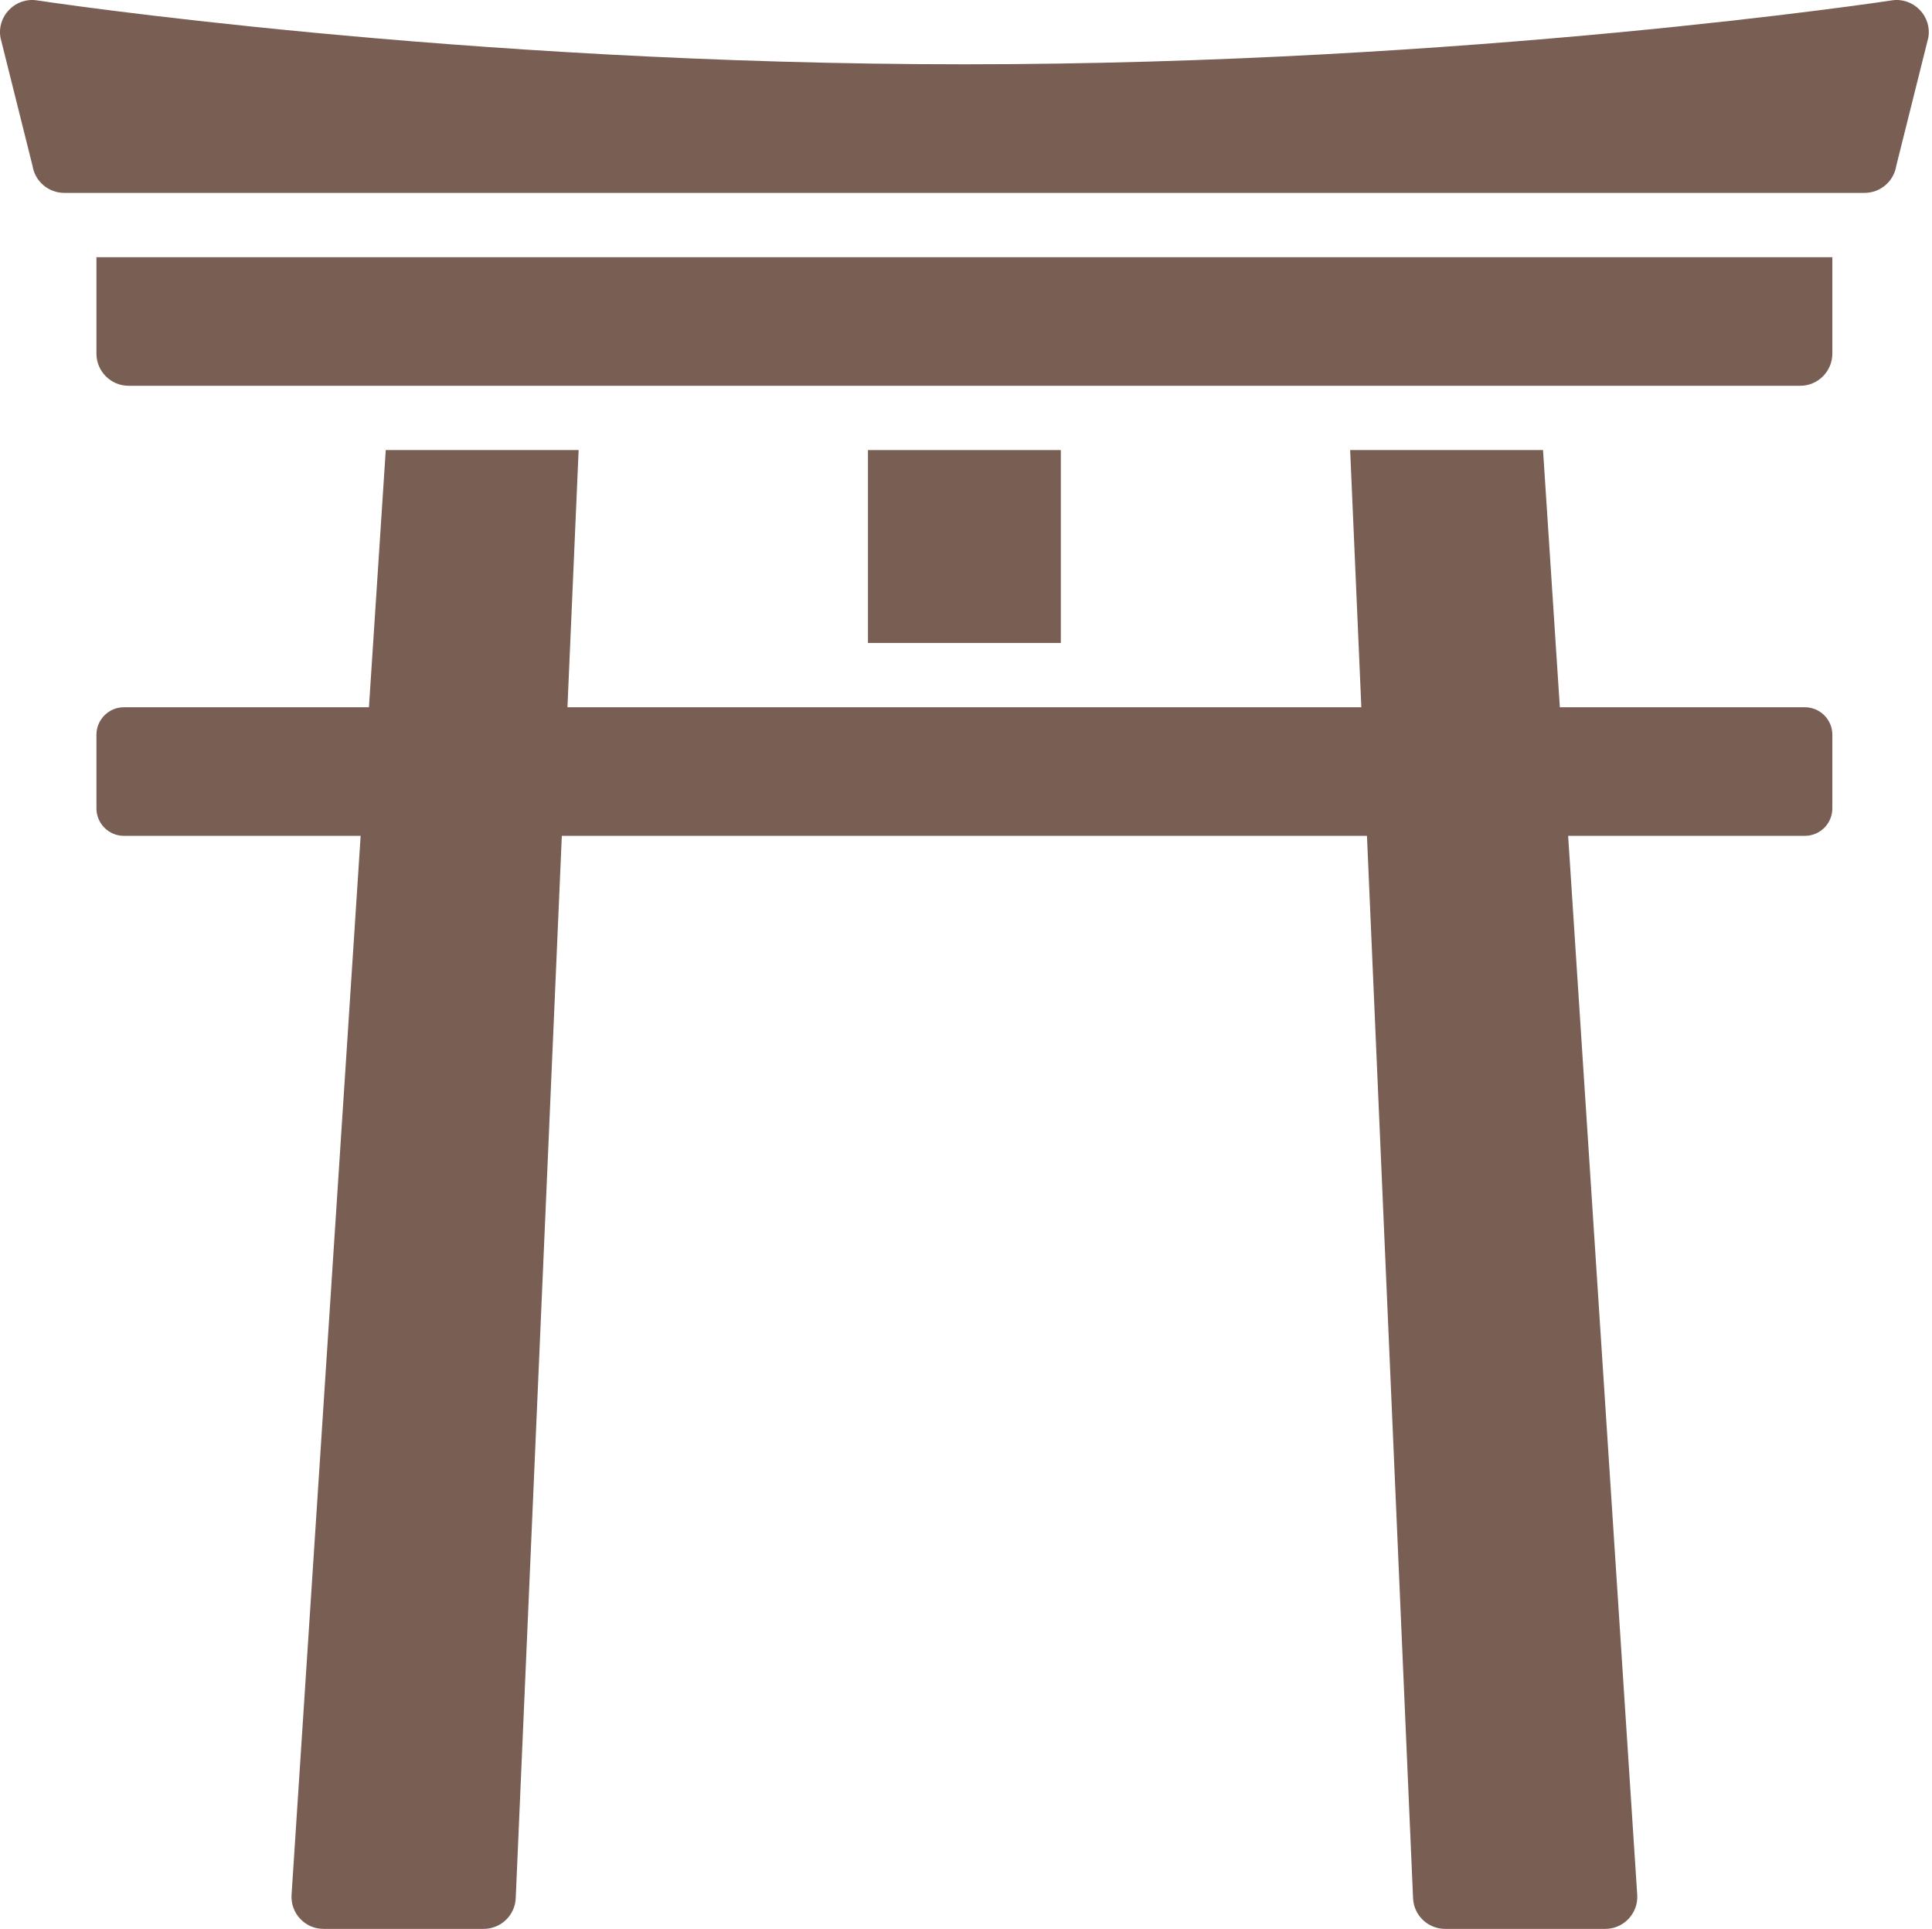
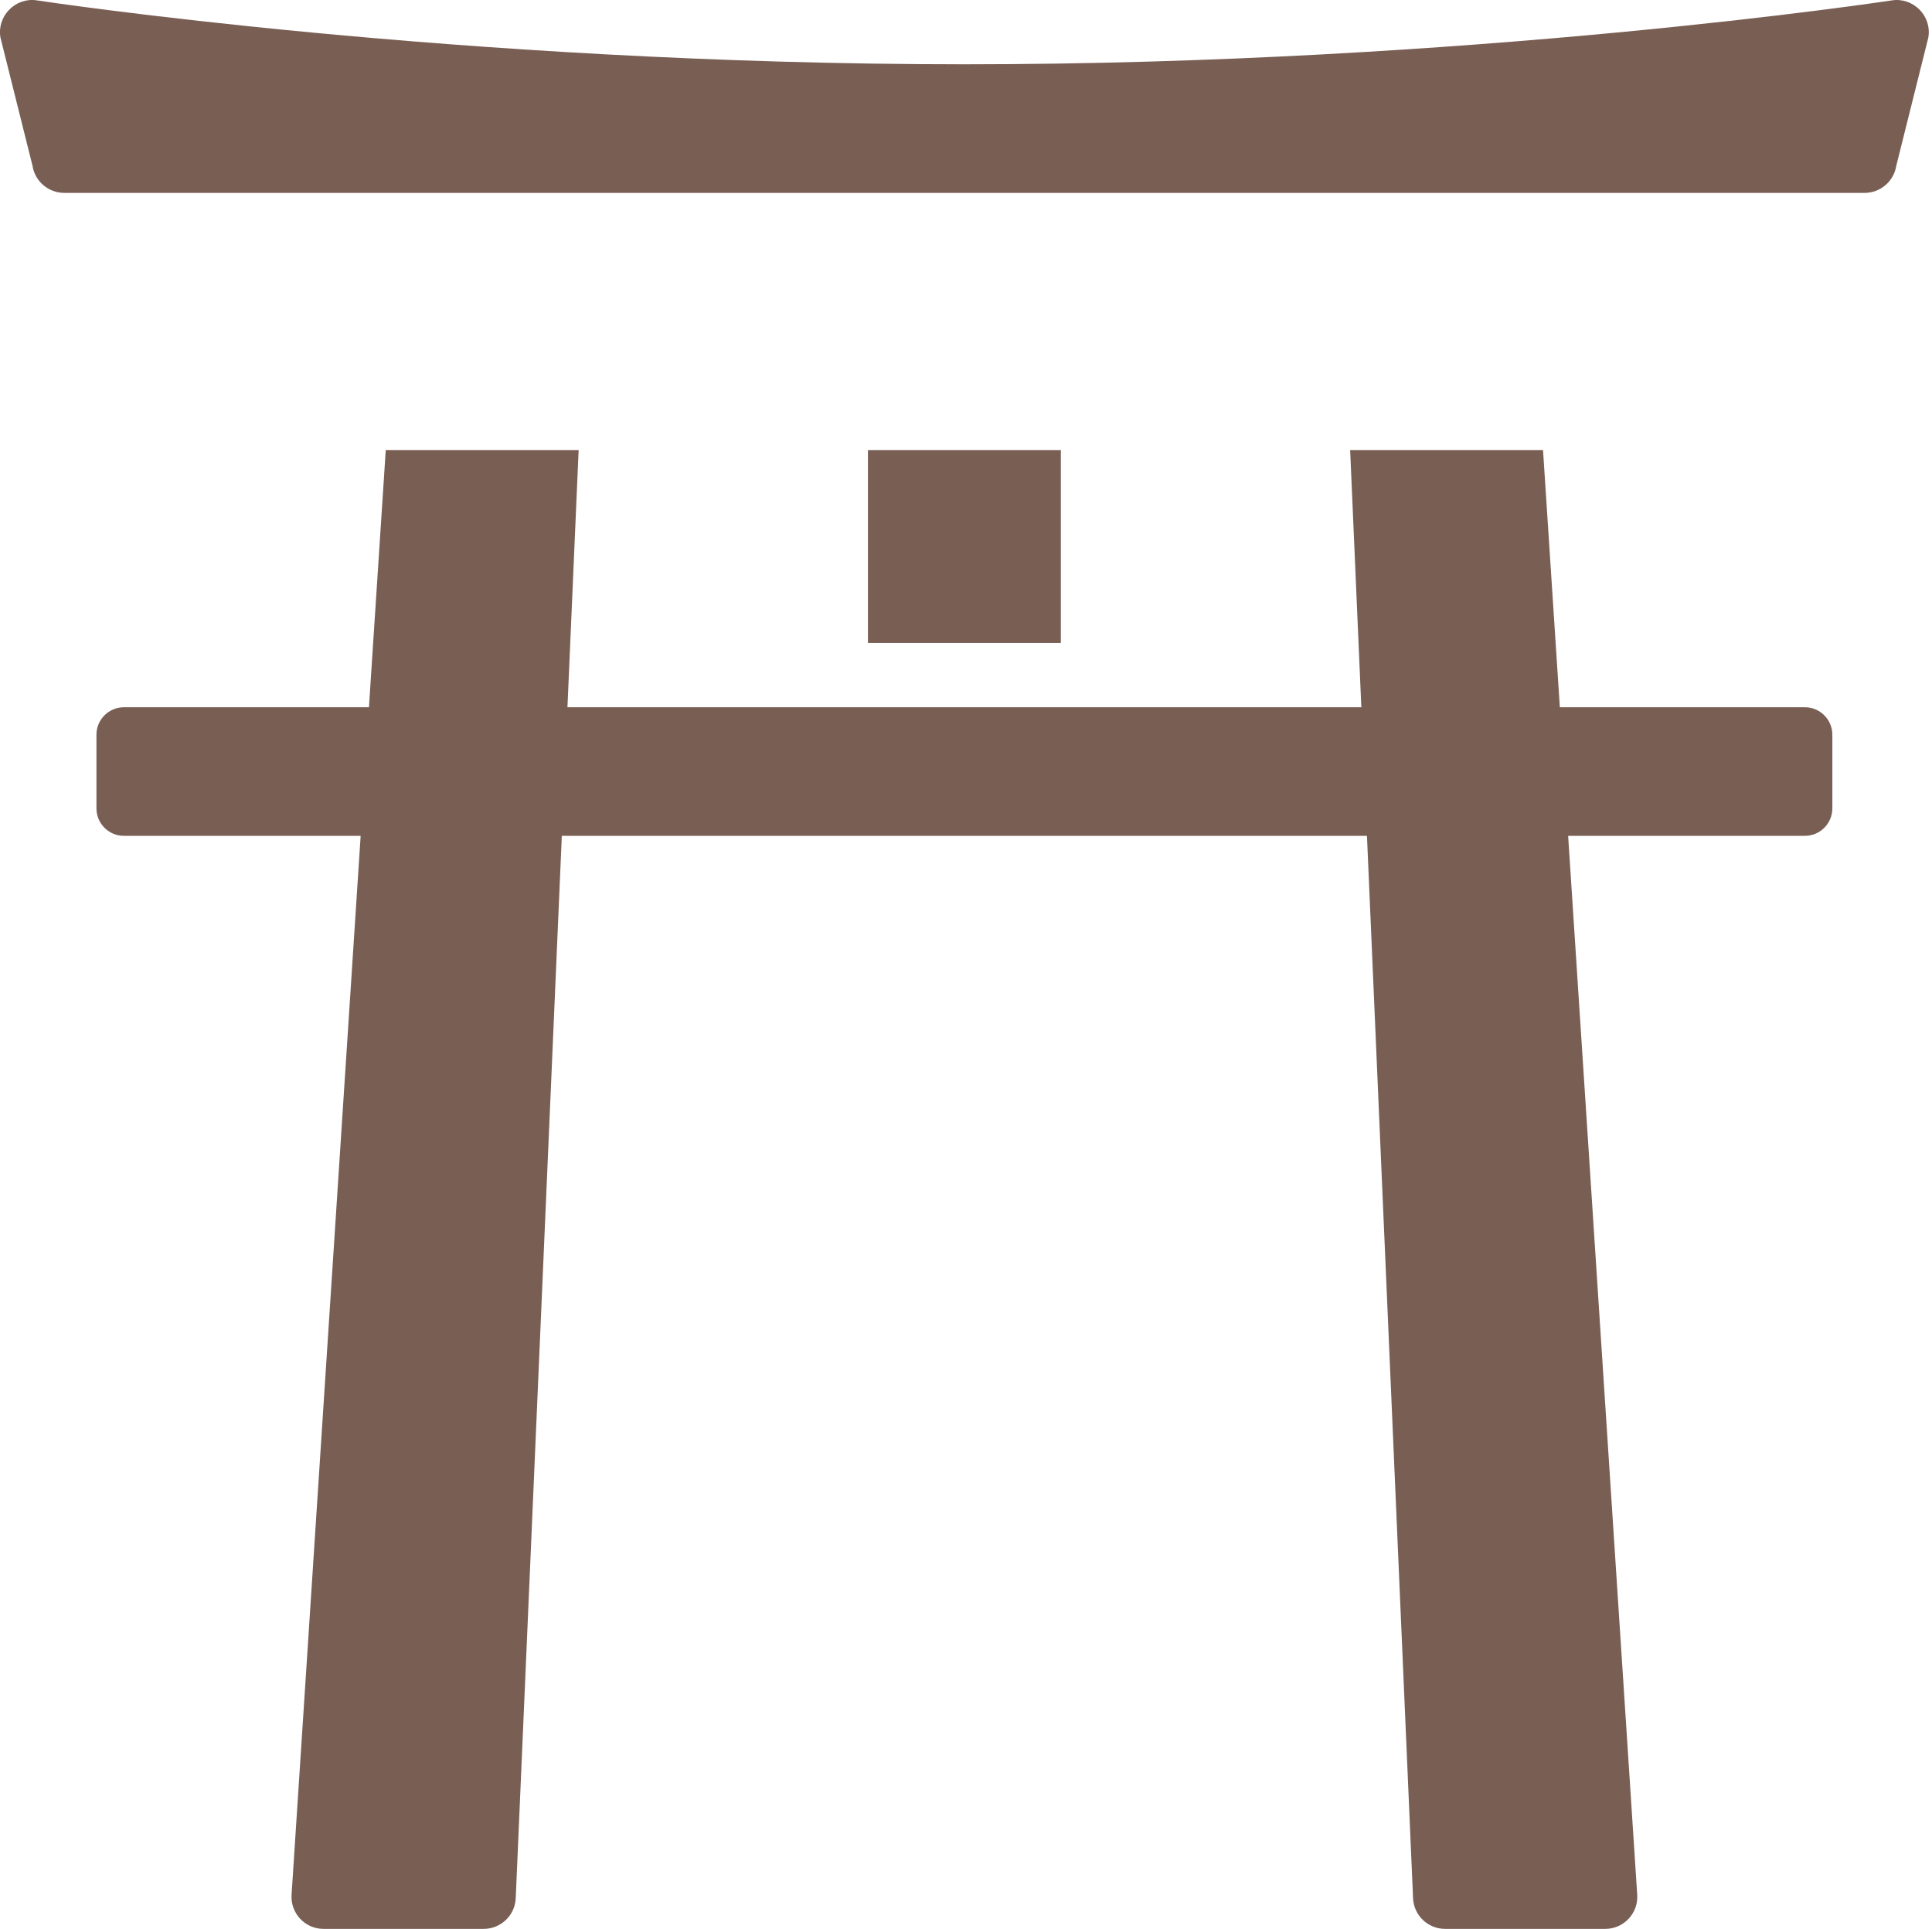
<svg xmlns="http://www.w3.org/2000/svg" fill="#000000" height="60" preserveAspectRatio="xMidYMid meet" version="1" viewBox="2.0 2.0 60.1 60.0" width="60.1" zoomAndPan="magnify">
  <g fill="#795e54" id="change1_1">
    <path d="M 58.145 24 L 50.523 24 L 50 16 L 44 16 L 44.348 24 L 19.652 24 L 20 16 L 14 16 L 13.477 24 L 5.855 24 C 5.383 24 5 24.383 5 24.855 L 5 27.145 C 5 27.617 5.383 28 5.855 28 L 13.219 28 L 11.07 60.938 C 11.031 61.512 11.488 62 12.062 62 L 17.047 62 C 17.578 62 18.02 61.582 18.043 61.047 L 19.477 28 L 44.523 28 L 45.957 61.047 C 45.98 61.582 46.422 62 46.953 62 L 51.938 62 C 52.512 62 52.969 61.512 52.93 60.938 L 50.781 28 L 58.145 28 C 58.617 28 59 27.617 59 27.145 L 59 24.855 C 59 24.383 58.617 24 58.145 24" fill="inherit" />
    <path d="M 61.711 2.301 C 61.488 2.07 61.16 1.961 60.852 2.012 C 60.719 2.031 47.75 4 32 4 C 16.25 4 3.281 2.031 3.148 2.012 C 2.832 1.961 2.512 2.07 2.289 2.301 C 2.059 2.531 1.961 2.852 2.012 3.16 L 3.012 7.16 C 3.09 7.648 3.512 8 4 8 L 60 8 C 60.488 8 60.91 7.648 60.988 7.16 L 61.988 3.16 C 62.039 2.852 61.941 2.531 61.711 2.301" fill="inherit" />
    <path d="M 29 16 L 29 22 L 35 22 L 35 16 L 29 16" fill="inherit" />
-     <path d="M 5 13 C 5 13.551 5.449 14 6 14 L 58 14 C 58.551 14 59 13.551 59 13 L 59 10 L 5 10 L 5 13" fill="inherit" />
  </g>
</svg>